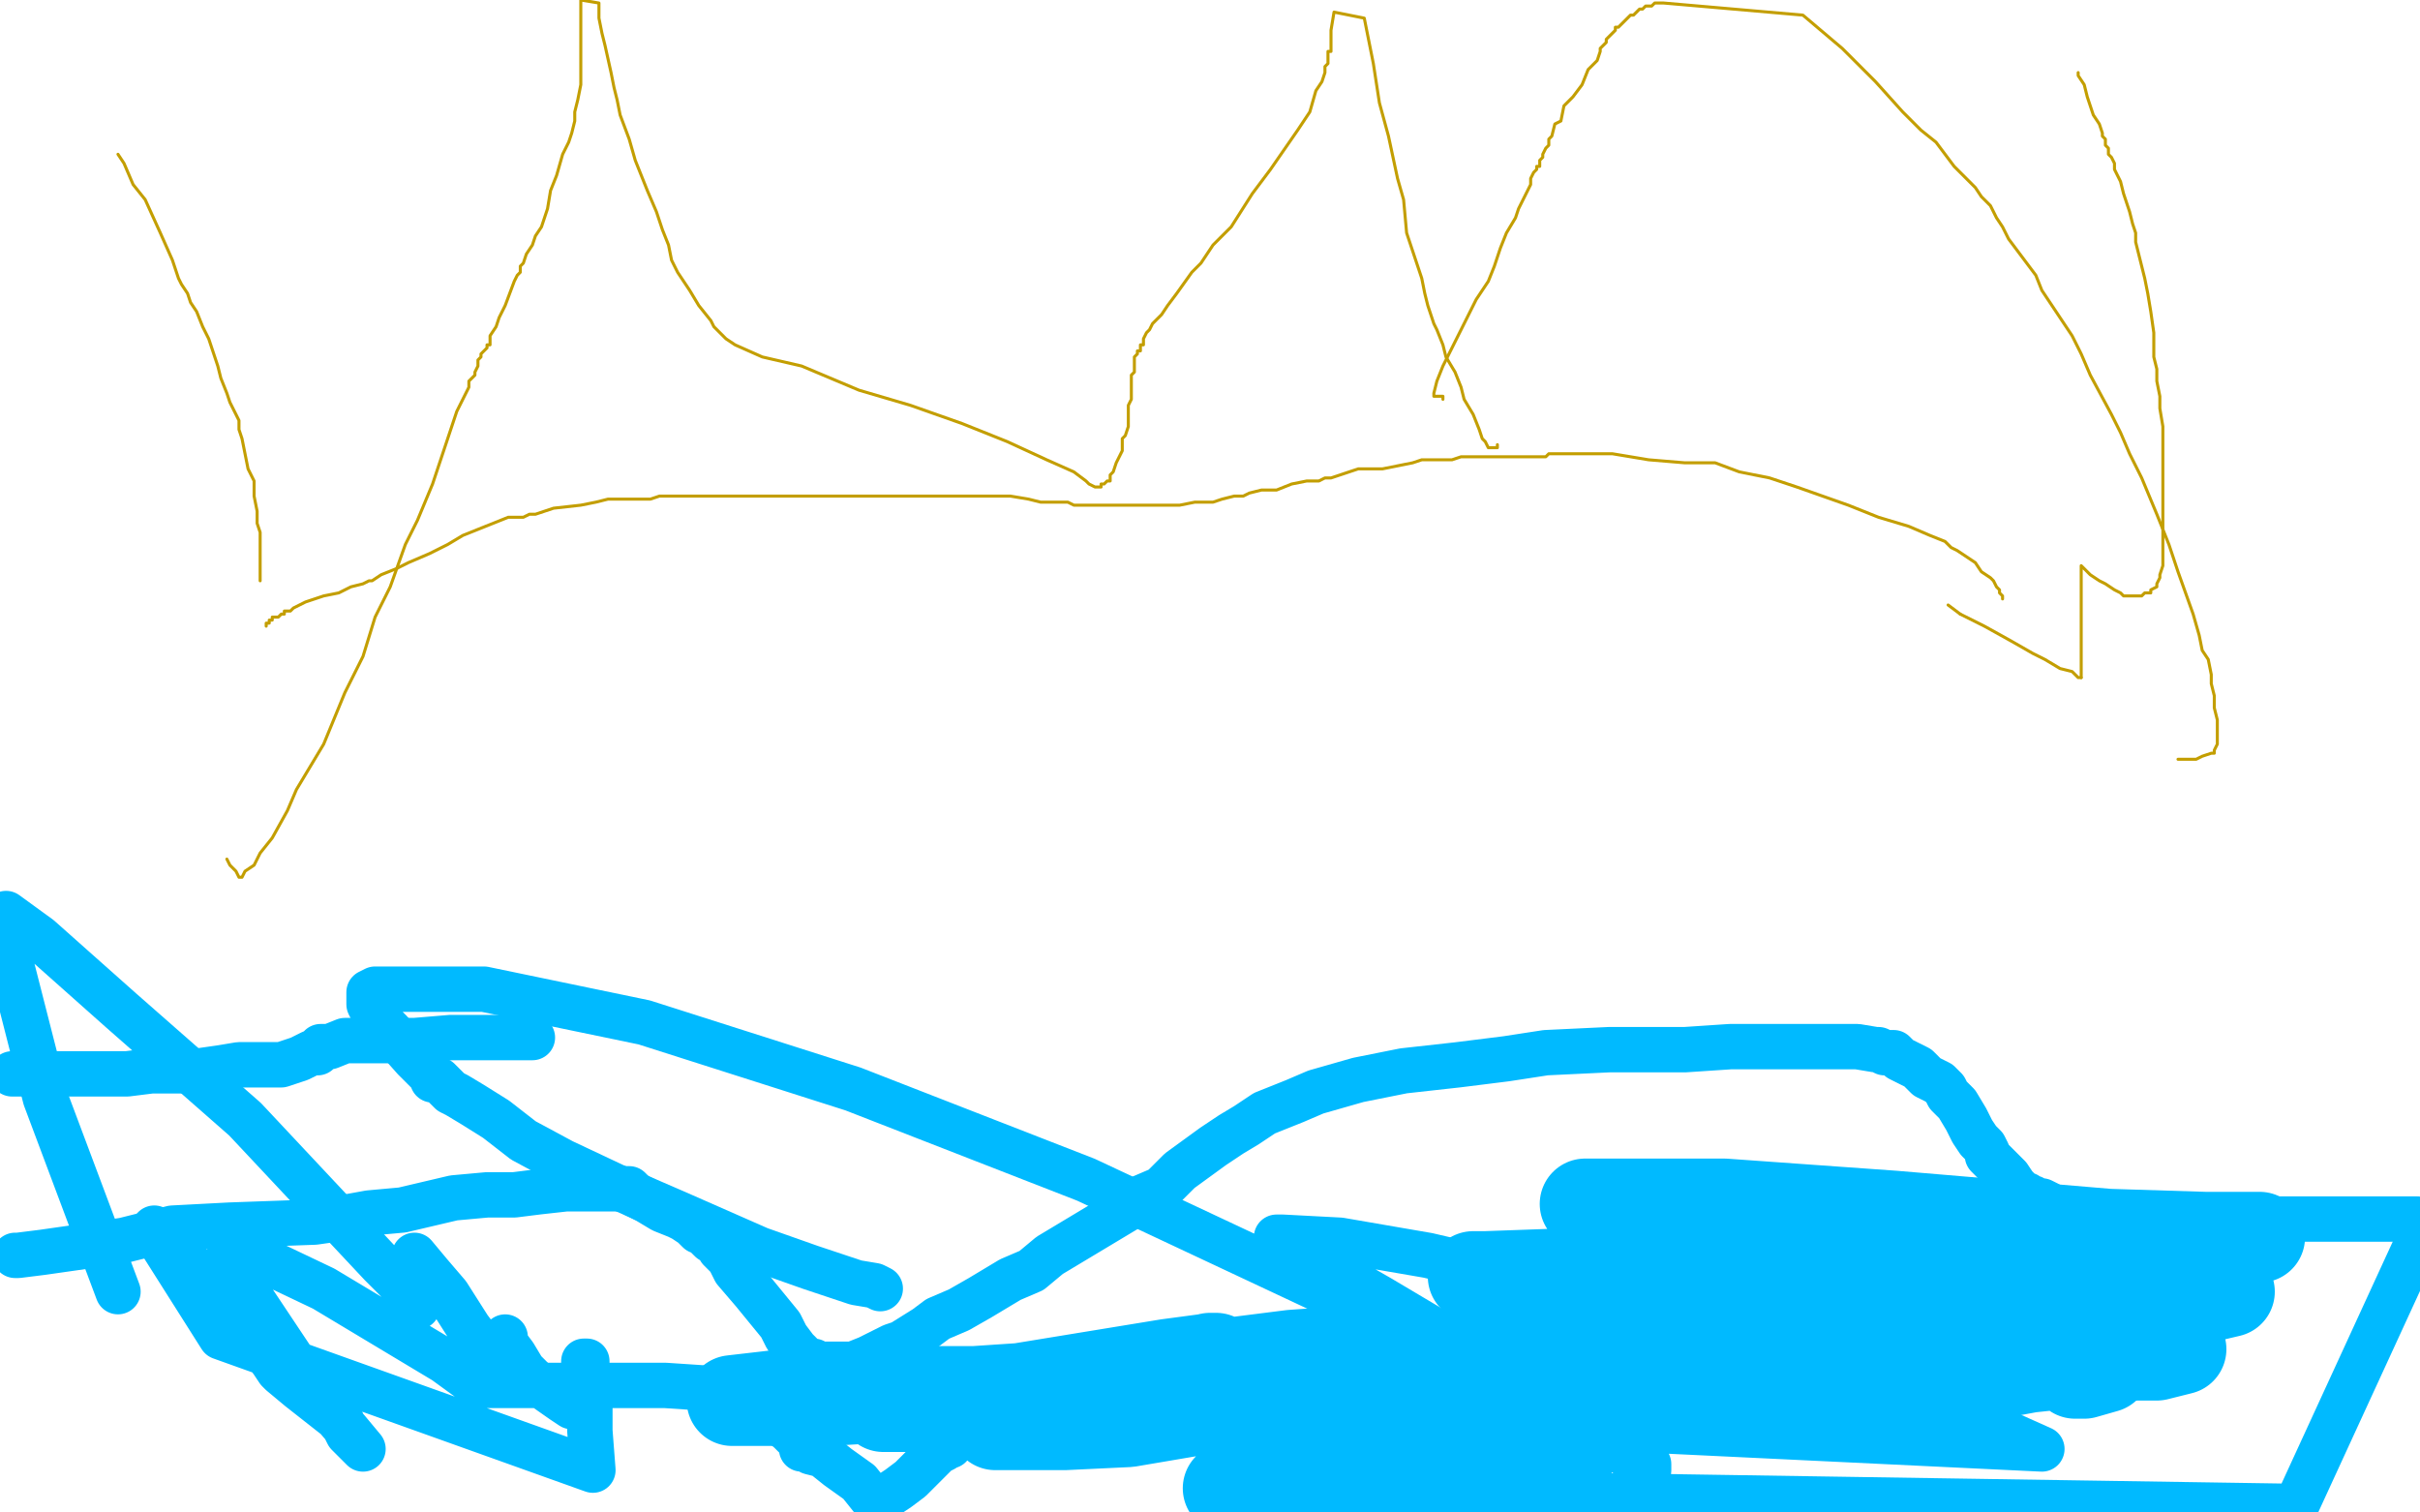
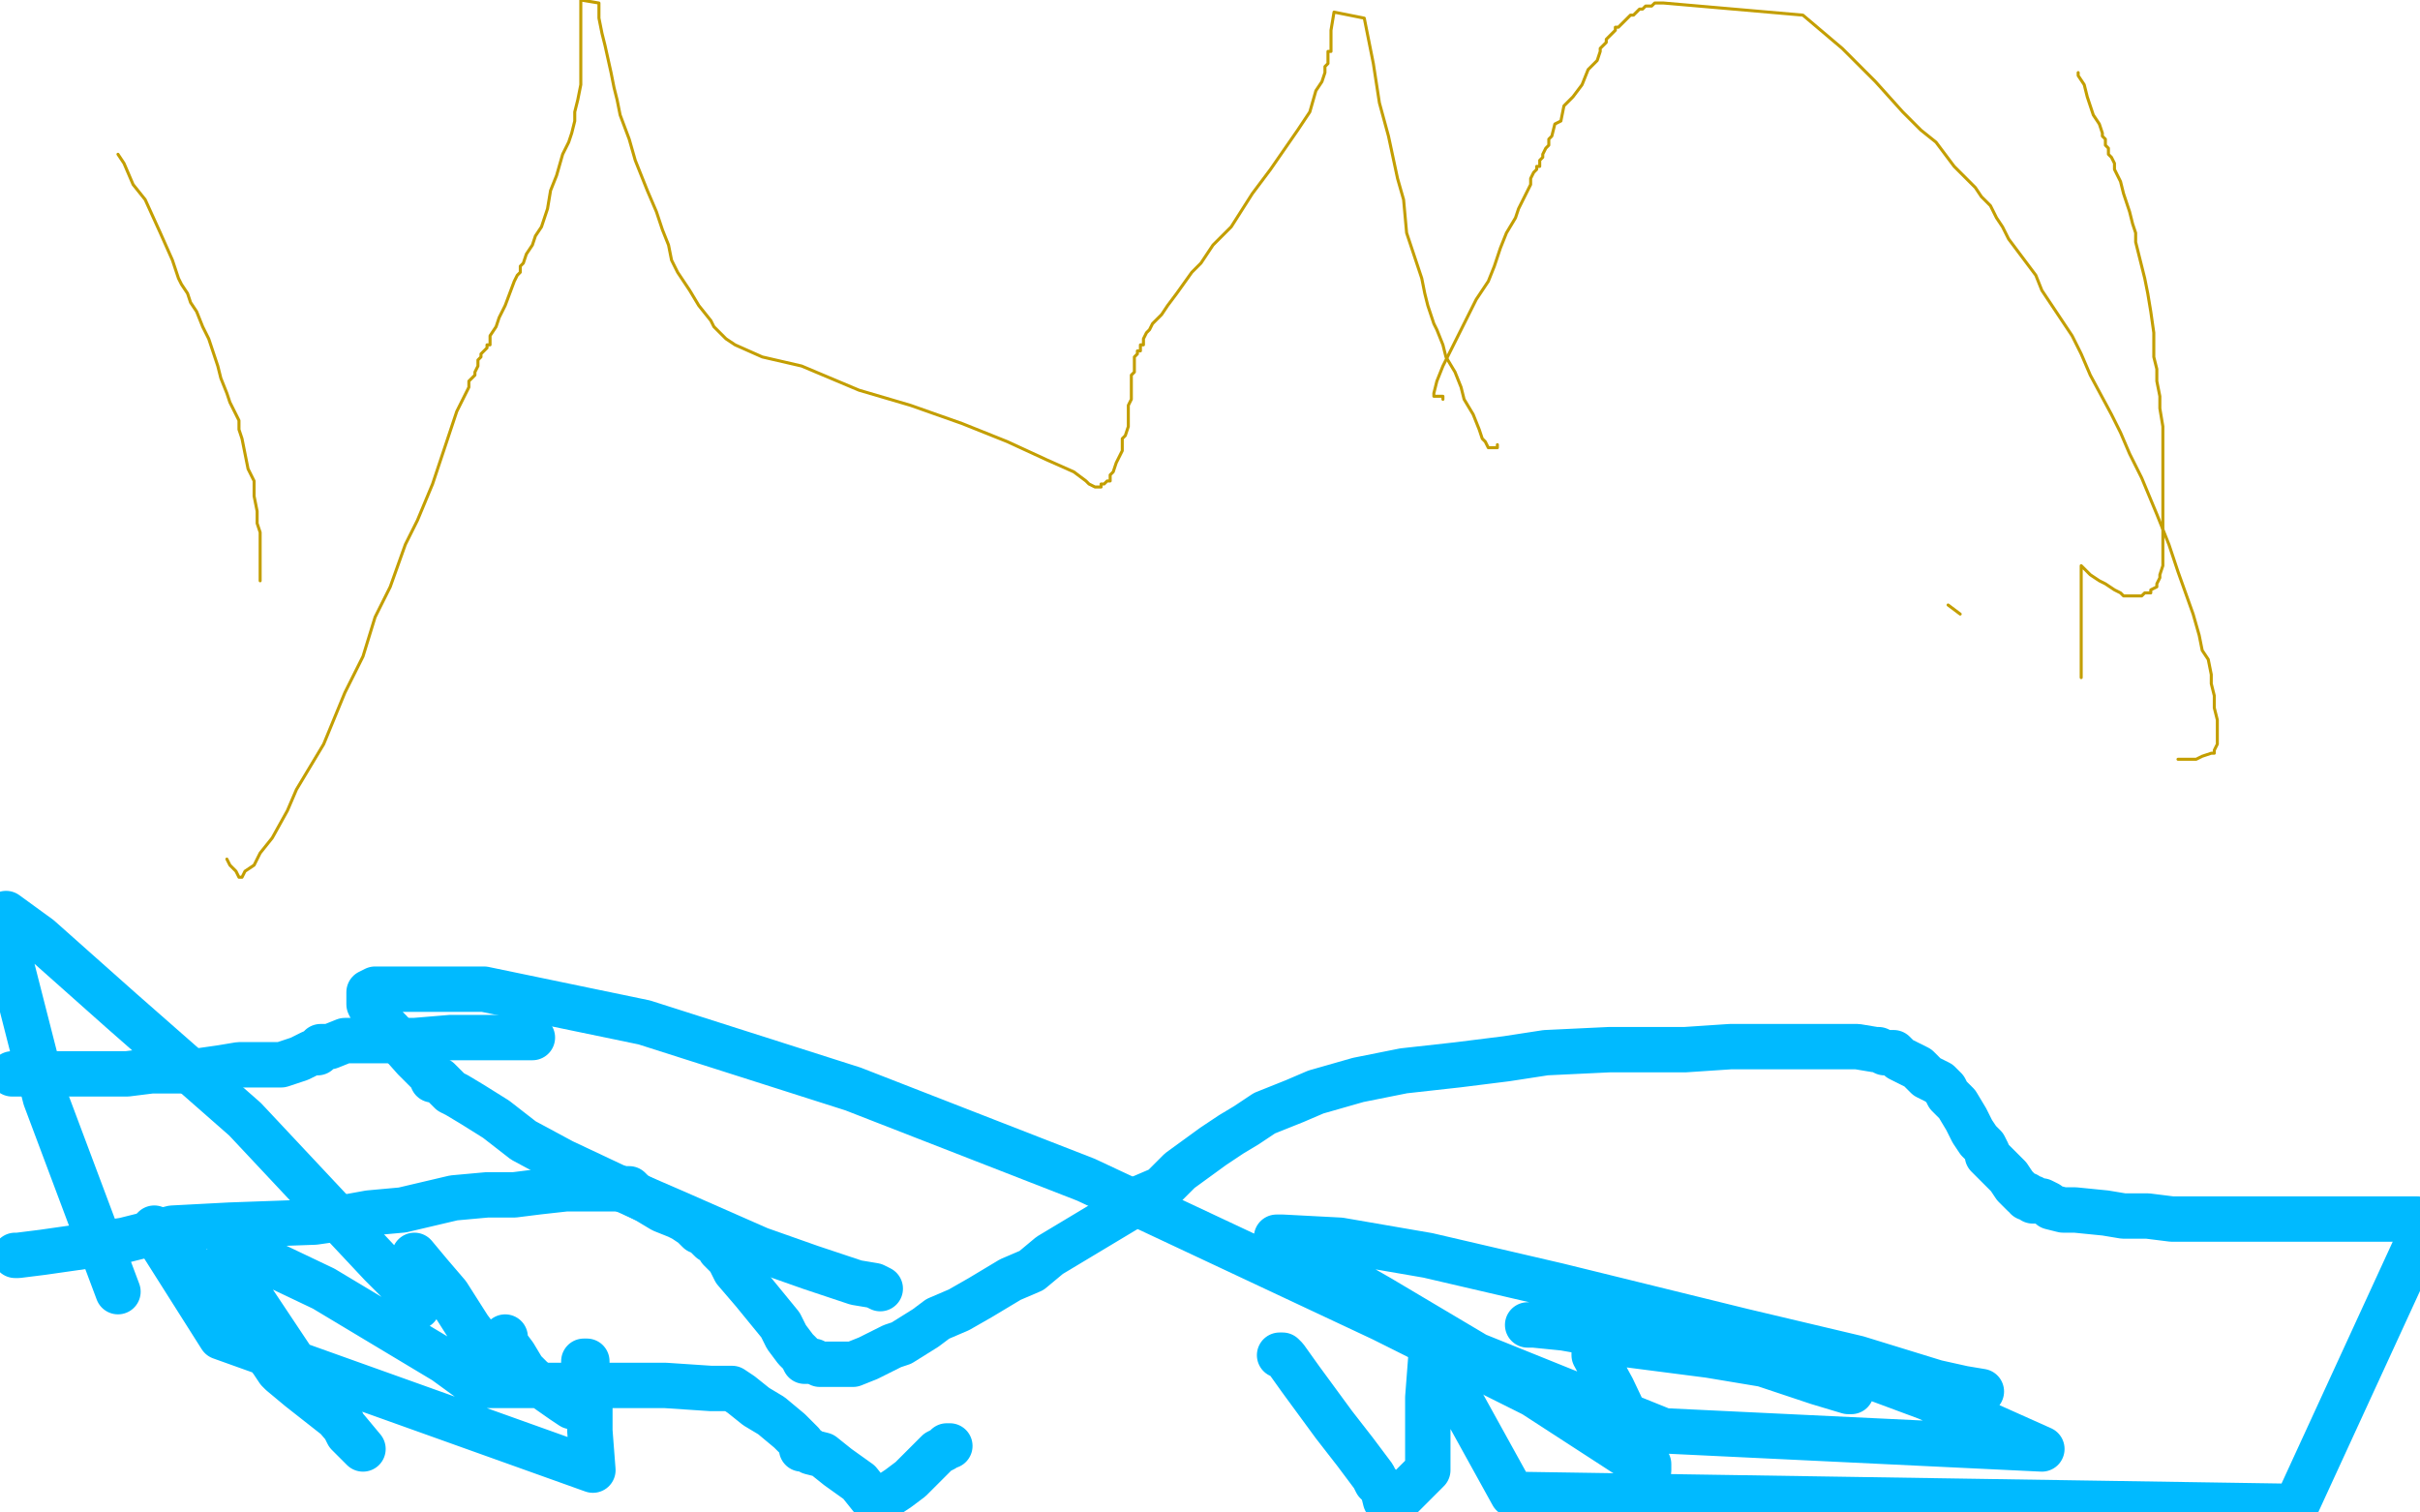
<svg xmlns="http://www.w3.org/2000/svg" width="800" height="500" version="1.1" style="stroke-antialiasing: false">
  <desc>This SVG has been created on https://colorillo.com/</desc>
  <rect x="0" y="0" width="800" height="500" style="fill: rgb(255,255,255); stroke-width:0" />
  <polyline points="39,51 41,54 41,54 44,61 44,61 48,66 48,66 53,77 53,77 57,86 57,86 59,92 59,92 60,94 62,97 63,100 65,103 67,108 69,112 70,115 72,121 73,125 75,130 76,133 79,139 79,142 80,145 81,150 82,155 84,159 84,164 85,169 85,171 85,173 86,176 86,180 86,182 86,185 86,189 86,190 86,191 86,192" style="fill: none; stroke: #c39e00; stroke-width: 1; stroke-linejoin: round; stroke-linecap: round; stroke-antialiasing: false; stroke-antialias: 0; opacity: 1.0" />
-   <polyline points="88,207 88,206 88,206 89,206 89,206 89,205 89,205 90,205 90,204 91,204 92,204 93,203 94,203 94,202 95,202 96,202 97,201 99,200 101,199 107,197 112,196 116,194 120,193 122,192 123,192 126,190 131,188 135,186 142,183 148,180 153,177 163,173 168,171 170,171 171,171 173,171 175,170 177,170 183,168 192,167 197,166 201,165 206,165 210,165 215,165 218,164 220,164 222,164 224,164 228,164 234,164 242,164 248,164 254,164 257,164 259,164 266,164 270,164 272,164 274,164 277,164 279,164 285,164 287,164 295,164 300,164 306,164 313,164 318,164 323,164 326,164 327,164 328,164 329,164 331,164 334,164 340,165 344,166 347,166 350,166 353,166 355,167 356,167 357,167 359,167 361,167 362,167 364,167 367,167 368,167 370,167 371,167 373,167 376,167 381,167 390,167 395,166 401,166 404,165 408,164 411,164 413,163 417,162 422,162 427,160 432,159 436,159 438,158 439,158 440,158 443,157 446,156 449,155 457,155 462,154 467,153 470,152 473,152 474,152 476,152 480,152 483,151 485,151 486,151 488,151 489,151 491,151 495,151 496,151 498,151 502,151 507,151 509,151 511,151 512,150 513,150 515,150 520,150 526,150 530,150 533,150 539,151 545,152 557,153 567,153 575,156 585,158 594,161 611,167 621,171 631,174 638,177 643,179 645,181 647,182 650,184 653,186 655,189 658,191 659,192 660,194 661,195 661,196 662,197 662,198" style="fill: none; stroke: #c39e00; stroke-width: 1; stroke-linejoin: round; stroke-linecap: round; stroke-antialiasing: false; stroke-antialias: 0; opacity: 1.0" />
  <polyline points="687,24 687,25 687,25 689,28 689,28 690,32 690,32 692,38 692,38 694,41 694,41 695,44 695,44 695,45 695,45 696,46 696,47 696,48 697,49 697,50 697,51 698,52 699,54 699,56 701,60 702,64 704,70 705,74 706,77 706,80 707,84 709,92 710,97 711,103 712,110 712,113 712,118 713,122 713,126 714,131 714,135 715,141 715,145 715,149 715,153 715,159 715,164 715,170 715,173 715,177 715,180 715,186 715,187 714,190 714,191 713,193 713,194 711,195 711,196 709,196 708,197 706,197 704,197 703,197 702,197 701,196 699,195 696,193 694,192 691,190 689,188 688,187 688,188 688,189 688,192 688,197 688,202 688,207 688,212 688,218 688,222 688,223 688,224" style="fill: none; stroke: #c39e00; stroke-width: 1; stroke-linejoin: round; stroke-linecap: round; stroke-antialiasing: false; stroke-antialias: 0; opacity: 1.0" />
  <polyline points="648,203 644,200" style="fill: none; stroke: #c39e00; stroke-width: 1; stroke-linejoin: round; stroke-linecap: round; stroke-antialiasing: false; stroke-antialias: 0; opacity: 1.0" />
-   <polyline points="688,224 687,224 685,222 681,221 676,218 672,216 665,212 656,207 648,203" style="fill: none; stroke: #c39e00; stroke-width: 1; stroke-linejoin: round; stroke-linecap: round; stroke-antialiasing: false; stroke-antialias: 0; opacity: 1.0" />
  <polyline points="495,147 495,148 495,148 494,148 494,148 493,148 493,148 492,148 492,148 491,146 490,145 489,142 487,137 484,132 483,128 481,123 478,118 477,114 475,109 474,107 472,101 471,97 470,92 468,86 465,77 464,66 462,59 459,45 456,34 454,21 451,6 441,4 440,10 440,14 440,15 440,16 440,17 439,17 439,18 439,19 439,20 439,21 438,22 438,24 437,27 435,30 433,37 429,43 420,56 414,64 407,75 401,81 397,87 394,90 389,97 386,101 384,104 381,107 380,109 379,110 378,112 378,113 378,114 377,114 377,115 377,116 376,116 376,117 375,118 375,119 375,120 375,121 375,122 375,123 374,124 374,126 374,129 374,130 374,132 373,134 373,136 373,137 373,139 373,141 372,144 371,145 371,149 369,153 368,156 367,157 367,158 367,159 366,159 365,160 364,160 364,161 363,161 362,161 360,160 359,159 355,156 346,152 333,146 318,140 301,134 284,129 265,121 252,118 243,114 240,112 238,110 236,108 235,106 231,101 228,96 224,90 222,86 221,81 219,76 217,70 214,63 210,53 208,46 205,38 204,33 203,29 202,24 200,15 199,11 198,6 198,1 192,0 192,3 192,12 192,16 192,20 192,24 192,28 191,33 190,37 190,40 189,44 188,47 186,51 184,58 182,63 181,69 179,75 177,78 176,81 174,84 173,87 172,88 172,89 172,90 171,91 170,93 167,101 165,105 164,108 162,111 162,113 162,114 161,114 161,115 160,116 159,117 159,118 158,119 158,120 158,121 157,123 157,124 155,126 155,128 154,130 153,132 151,136 149,142 147,148 143,160 138,172 134,180 129,194 124,204 120,217 114,229 107,246 98,261 95,268 90,277 86,282 84,286 81,288 80,290 79,290 78,288 76,286 75,284" style="fill: none; stroke: #c39e00; stroke-width: 1; stroke-linejoin: round; stroke-linecap: round; stroke-antialiasing: false; stroke-antialias: 0; opacity: 1.0" />
  <polyline points="477,132 477,131 477,131 475,131 475,131 474,131 474,131 474,130 475,126 477,121 480,115 482,111 485,105 488,99 492,93 494,88 496,82 498,77 501,72 502,69 504,65 506,61 506,59 507,57 508,56 508,55 509,55 509,54 509,53 510,52 510,51 511,49 512,48 512,46 513,45 514,41 516,40 517,35 520,32 523,28 525,23 528,20 529,17 529,16 531,14 531,13 532,12 533,11 534,10 534,9 535,9 536,8 537,7 539,5 540,5 541,4 542,3 543,3 544,2 545,2 546,2 547,1 550,1 596,5 609,16 620,27 629,37 635,43 640,47 643,51 646,55 649,58 653,62 655,65 657,67 658,68 660,72 662,75 664,79 670,87 673,91 675,96 679,102 685,111 688,117 691,124 698,137 701,143 704,150 708,158 713,170 717,180 720,189 725,203 727,210 728,215 730,218 731,223 731,226 732,230 732,234 733,238 733,241 733,244 733,246 732,248 732,249 731,249 728,250 726,251 725,251 724,251 722,251 720,251" style="fill: none; stroke: #c39e00; stroke-width: 1; stroke-linejoin: round; stroke-linecap: round; stroke-antialiasing: false; stroke-antialias: 0; opacity: 1.0" />
  <polyline points="5,415 6,415 6,415 14,414 14,414 28,412 28,412 41,410 41,410 57,406 57,406 76,405 76,405 104,404 111,403 122,401 133,400 150,396 161,395 170,395 178,394 187,393 193,393 197,393 198,393 202,393 205,393 208,393 210,395 214,397 219,400 224,402 226,403 229,405 231,407 233,407 233,408 234,409 235,410 237,411 238,413 239,414 240,415 241,416 242,418 243,420 249,427 258,438 260,442 263,446 265,448 266,450 267,450 268,450 269,450 271,451 273,451 276,451 280,451 282,451 287,449 289,448 295,445 298,444 306,439 310,436 317,433 324,429 334,423 341,420 347,415 362,406 367,403 372,400 377,396 384,393 386,391 390,387 401,379 407,375 412,372 418,368 428,364 435,361 449,357 464,354 482,352 498,350 511,348 532,347 557,347 572,346 586,346 597,346 608,346 614,346 620,347 621,347 623,348 624,348 625,348 626,348 628,350 634,353 636,355 637,356 639,357 641,358 643,360 644,362 647,365 650,370 652,374 654,377 656,379 657,381 657,382 658,383 660,385 661,386 664,389 666,392 667,393 669,395 670,395 670,396 671,396 672,396 672,397 673,397 675,397 677,398 678,399 682,400 686,400 696,401 702,402 707,402 710,402 718,403 724,403 730,403 734,403 747,403 753,403 761,403 773,403 780,403 786,403 791,403 799,403" style="fill: none; stroke: #00baff; stroke-width: 15; stroke-linejoin: round; stroke-linecap: round; stroke-antialiasing: false; stroke-antialias: 0; opacity: 1.0" />
  <polyline points="423,448 424,448 424,448 425,449 425,449 430,456 430,456 441,471 441,471 448,480 448,480 454,488 454,488 455,490 455,490 456,491 457,492 458,496 460,498 472,486 472,473 472,462 473,449 473,447 474,447 475,448 479,456 500,494 759,498 799,411" style="fill: none; stroke: #00baff; stroke-width: 15; stroke-linejoin: round; stroke-linecap: round; stroke-antialiasing: false; stroke-antialias: 0; opacity: 1.0" />
  <polyline points="505,438 507,438 507,438 517,439 517,439 534,442 534,442 579,449 579,449 605,452 605,452 631,457 631,457 655,460 655,460 649,459 640,457 614,449 576,440 515,425 472,415 443,410 424,409 422,409 428,413 456,429 488,448 550,473 675,479 637,462 602,449 596,447 597,447 599,449 604,453 610,458 612,460 611,460 601,457 583,451 565,448 534,444 527,444 527,445 527,448 533,459 543,480 545,484 545,486 544,485 507,461 457,436 359,390 282,360 213,338 160,327 124,327 122,328 122,329 122,330 122,332 123,334 124,336 129,341 137,350 141,354 143,356 143,357 145,357 146,358 147,359 148,360 149,361 151,362 156,365 164,370 173,377 186,384 203,392 226,402 251,413 268,419 283,424 289,425 291,426" style="fill: none; stroke: #00baff; stroke-width: 15; stroke-linejoin: round; stroke-linecap: round; stroke-antialiasing: false; stroke-antialias: 0; opacity: 1.0" />
  <polyline points="176,343 175,343 175,343 172,343 172,343 165,343 165,343 159,343 159,343 152,343 152,343 149,343 149,343 137,344 137,344 119,344 114,344 109,346 107,346 106,346 106,347 105,347 105,348 103,348 99,350 93,352 87,352 79,352 73,353 66,354 55,354 50,354 42,355 37,355 31,355 20,355 12,355 4,355" style="fill: none; stroke: #00baff; stroke-width: 15; stroke-linejoin: round; stroke-linecap: round; stroke-antialiasing: false; stroke-antialias: 0; opacity: 1.0" />
  <polyline points="314,478 313,478 313,478 312,479 312,479 310,480 310,480 301,489 301,489 297,492 297,492 294,494 294,494 292,496 292,496 291,496 290,496 288,495 284,490 277,485 272,481 268,480 267,479 265,479 265,478 265,477 261,473 255,468 250,465 245,461 242,459 241,459 240,459 239,459 235,459 220,458 207,458 201,458 184,458 173,458 164,458 161,458 160,458 158,458 147,450 107,426 86,416 77,413 76,413 76,415 78,420 81,426 103,459 115,473 120,479 115,474 113,470 99,459 93,454 92,453 90,450 78,434 59,414 52,408 51,406 54,412 73,442 196,486 195,473 195,462 194,456 194,450 193,450 193,452 192,455 192,460 191,465 190,465 189,465 186,463 176,456 173,453 170,448 167,444 167,443 167,442 166,443 166,446 166,449 165,452 164,452 162,451 161,447 155,439 148,428 142,421 137,415 137,417 137,419 138,425 138,428 138,431 138,432 135,427 126,418 81,370 40,334 13,310 2,302 3,316 15,363 39,427" style="fill: none; stroke: #00baff; stroke-width: 15; stroke-linejoin: round; stroke-linecap: round; stroke-antialiasing: false; stroke-antialias: 0; opacity: 1.0" />
-   <polyline points="524,398 527,398 527,398 531,398 531,398 545,398 545,398 570,398 570,398 626,402 626,402 697,408 697,408 729,409 729,409 746,409 747,409 736,409 716,409 696,410 683,411 626,415 547,419 519,421 491,422 487,422 489,423 510,425 573,425 595,424 663,421 670,421 667,422 657,424 593,429 567,431 539,433 539,434 544,434 549,434 556,433 582,430 593,430 597,429 594,430 578,433 545,438 522,440 521,440 525,440 534,440 561,438 589,434 625,431 627,431 627,432 630,432 636,432 646,432 667,431 687,430 701,428 705,427 704,427 701,427 688,430 652,436 621,441 593,445 591,446 594,446 615,446 674,436 719,429 735,427 737,427 720,431 711,433 677,442 670,445 671,446 675,446 703,442 718,438 719,437 713,439 699,443 695,446 695,448 700,448 713,448 721,446 720,445 715,446 705,448 690,451 685,453 686,454 689,454 696,452 698,450 697,450 690,450 671,452 644,457 581,464 566,464 552,464 555,464 567,462 586,459 620,456 628,456 631,456 627,457 619,457 607,458 572,459 490,459 453,459 441,459 439,459 439,458 440,458 452,457 491,453 525,450 531,449 522,453 511,455 476,460 425,463 381,464 353,465 352,465 386,465 433,465 499,461 541,460 554,460 546,462 533,465 484,468 337,465 300,465 292,465 293,465 331,460 386,451 401,449 402,449 400,449 367,457 322,460 268,460 242,463 243,463 274,463 340,459 427,448 441,447 438,449 421,456 393,463 358,468 332,471 329,471 352,471 373,470 479,452 521,445 522,445 515,449 477,458 424,465 416,465 416,466 442,466 484,457 508,450 509,450 496,453 478,457 463,460 458,461 460,461 461,461 462,461 460,461 446,463 426,468 418,469 421,469 433,469 463,469 506,466 525,463 526,463 522,465 503,475 494,481 494,483 499,483 510,483 519,481 519,480 515,480 493,485 469,489 445,490 434,490 437,490 443,489 456,485 462,482 462,481 459,482 443,485 412,491 406,492 407,492 410,492 423,489 425,487 420,488 418,489 417,490 418,490 421,490 426,489 432,485 435,482 451,470 456,466" style="fill: none; stroke: #00baff; stroke-width: 30; stroke-linejoin: round; stroke-linecap: round; stroke-antialiasing: false; stroke-antialias: 0; opacity: 1.0" />
</svg>